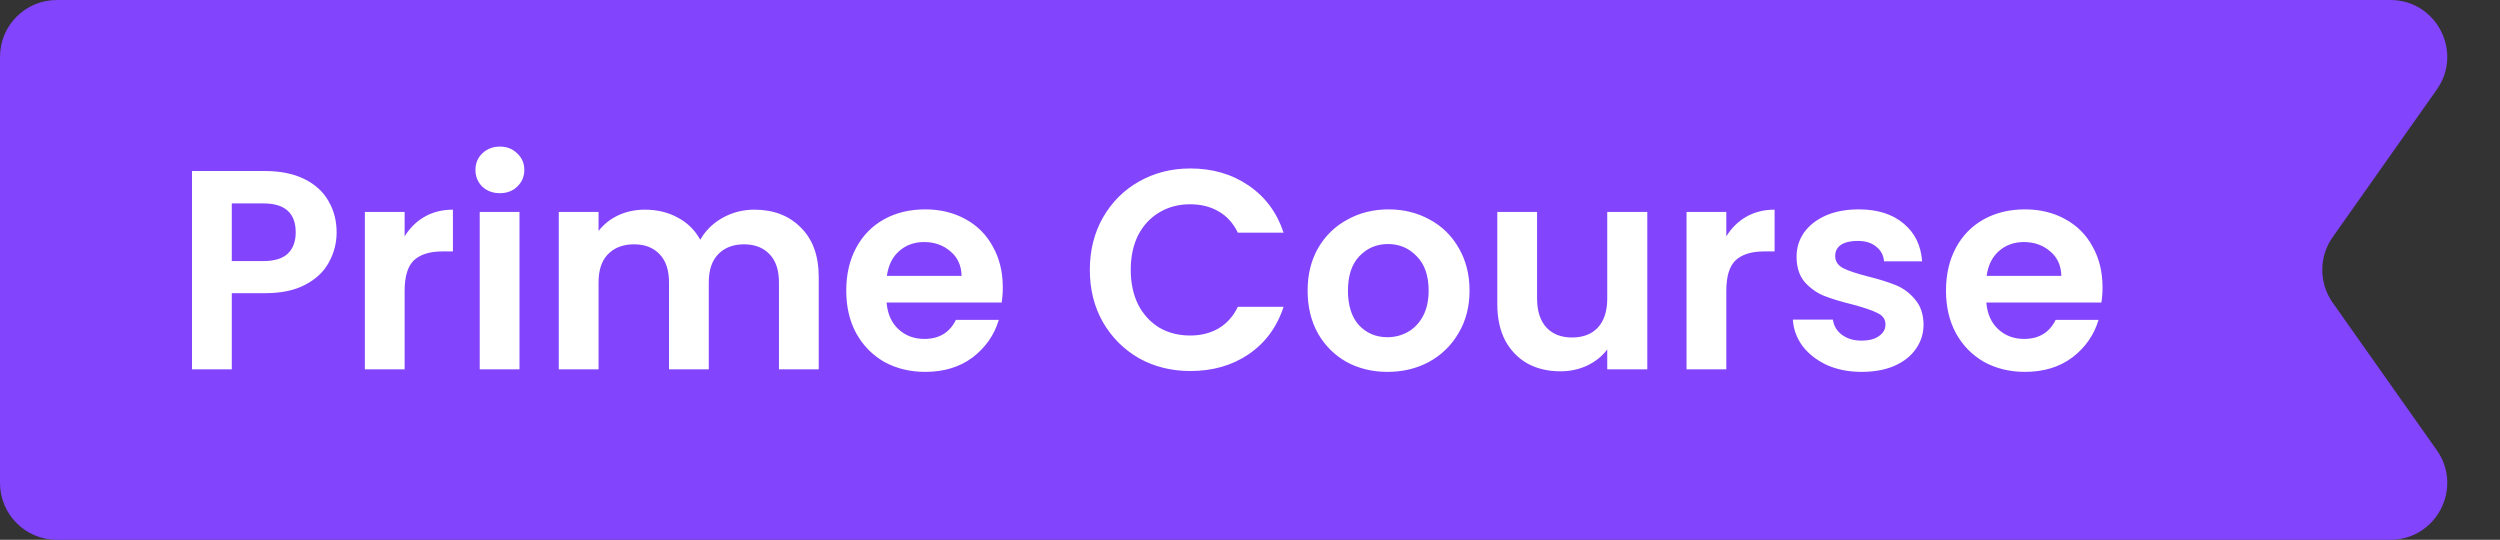
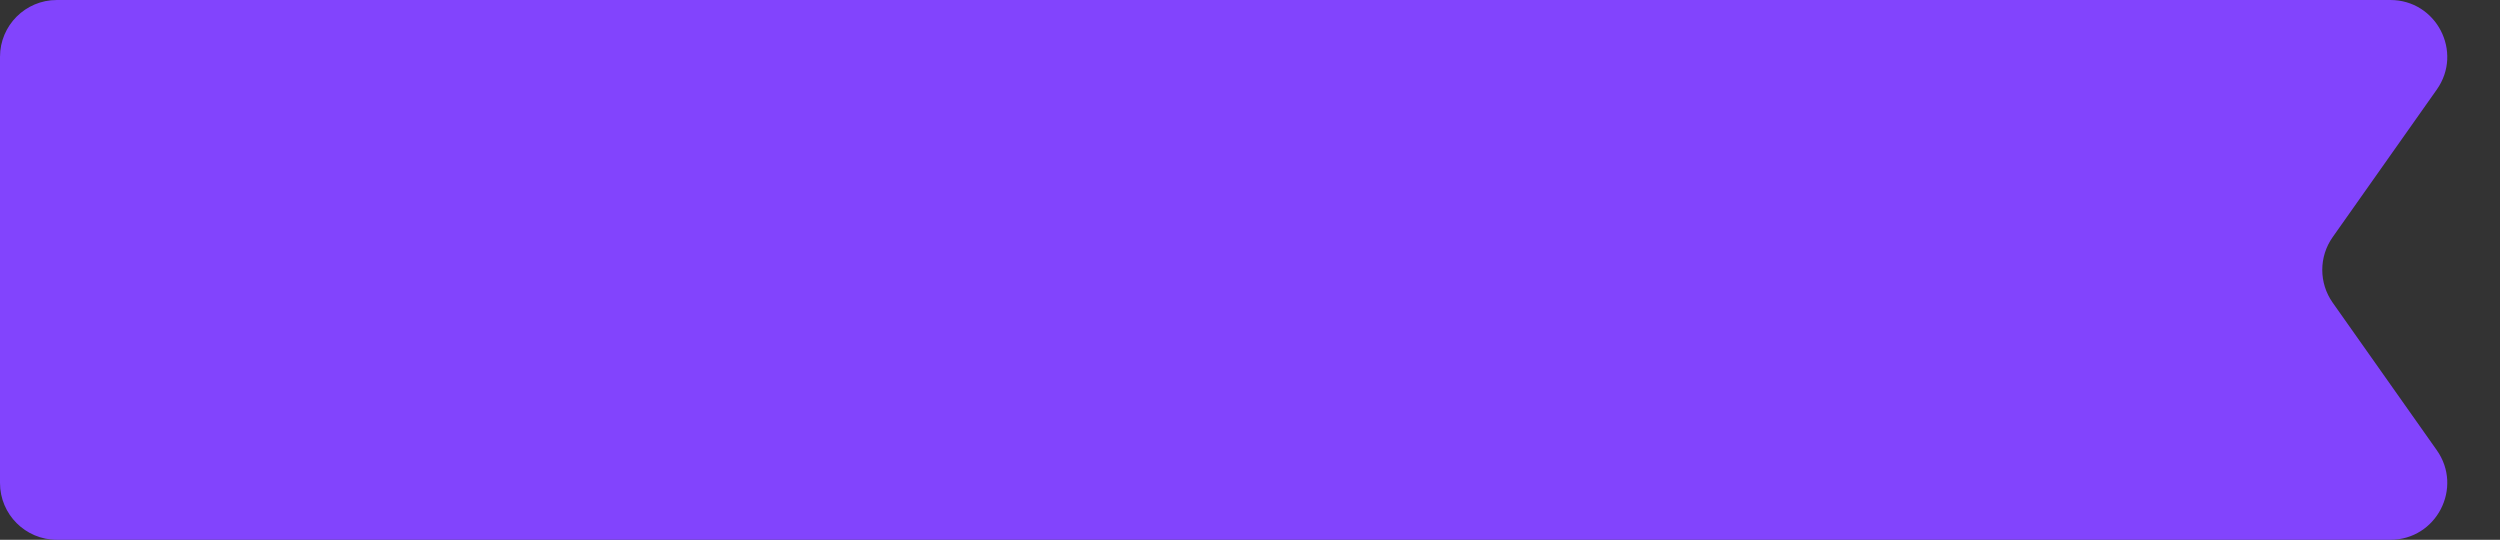
<svg xmlns="http://www.w3.org/2000/svg" width="88" height="19" viewBox="0 0 88 19" fill="none">
  <rect x="0" y="0" width="88" height="19" fill="#333333" stroke="none" />
  <path d="M0 2C0 0.895 0.895 0 2 0H84.141C85.762 0 86.71 1.828 85.775 3.153L82.11 8.347C81.622 9.038 81.622 9.962 82.11 10.653L85.775 15.847C86.71 17.172 85.762 19 84.141 19H2C0.895 19 0 18.105 0 17V9.5V2Z" fill="#8244FD" />
-   <path d="M11.849 8.18C11.849 8.553 11.759 8.903 11.579 9.23C11.406 9.557 11.129 9.82 10.749 10.02C10.376 10.22 9.902 10.32 9.329 10.32H8.159V13H6.759V6.02H9.329C9.869 6.02 10.329 6.113 10.709 6.3C11.089 6.487 11.372 6.743 11.559 7.07C11.752 7.397 11.849 7.767 11.849 8.18ZM9.269 9.19C9.656 9.19 9.942 9.103 10.129 8.93C10.316 8.75 10.409 8.5 10.409 8.18C10.409 7.5 10.029 7.16 9.269 7.16H8.159V9.19H9.269ZM14.243 8.32C14.423 8.027 14.656 7.797 14.943 7.63C15.236 7.463 15.57 7.38 15.943 7.38V8.85H15.573C15.133 8.85 14.8 8.953 14.573 9.16C14.353 9.367 14.243 9.727 14.243 10.24V13H12.843V7.46H14.243V8.32ZM17.596 6.8C17.349 6.8 17.143 6.723 16.976 6.57C16.816 6.41 16.736 6.213 16.736 5.98C16.736 5.747 16.816 5.553 16.976 5.4C17.143 5.24 17.349 5.16 17.596 5.16C17.843 5.16 18.046 5.24 18.206 5.4C18.373 5.553 18.456 5.747 18.456 5.98C18.456 6.213 18.373 6.41 18.206 6.57C18.046 6.723 17.843 6.8 17.596 6.8ZM18.286 7.46V13H16.886V7.46H18.286ZM26.549 7.38C27.229 7.38 27.776 7.59 28.189 8.01C28.609 8.423 28.819 9.003 28.819 9.75V13H27.419V9.94C27.419 9.507 27.309 9.177 27.089 8.95C26.869 8.717 26.569 8.6 26.189 8.6C25.809 8.6 25.506 8.717 25.279 8.95C25.059 9.177 24.949 9.507 24.949 9.94V13H23.549V9.94C23.549 9.507 23.439 9.177 23.219 8.95C22.999 8.717 22.699 8.6 22.319 8.6C21.933 8.6 21.626 8.717 21.399 8.95C21.179 9.177 21.069 9.507 21.069 9.94V13H19.669V7.46H21.069V8.13C21.249 7.897 21.479 7.713 21.759 7.58C22.046 7.447 22.359 7.38 22.699 7.38C23.133 7.38 23.519 7.473 23.859 7.66C24.199 7.84 24.462 8.1 24.649 8.44C24.829 8.12 25.089 7.863 25.429 7.67C25.776 7.477 26.149 7.38 26.549 7.38ZM35.298 10.11C35.298 10.31 35.284 10.49 35.258 10.65H31.208C31.241 11.05 31.381 11.363 31.628 11.59C31.874 11.817 32.178 11.93 32.538 11.93C33.058 11.93 33.428 11.707 33.648 11.26H35.158C34.998 11.793 34.691 12.233 34.238 12.58C33.784 12.92 33.228 13.09 32.568 13.09C32.034 13.09 31.554 12.973 31.128 12.74C30.708 12.5 30.378 12.163 30.138 11.73C29.904 11.297 29.788 10.797 29.788 10.23C29.788 9.657 29.904 9.153 30.138 8.72C30.371 8.287 30.698 7.953 31.118 7.72C31.538 7.487 32.021 7.37 32.568 7.37C33.094 7.37 33.564 7.483 33.978 7.71C34.398 7.937 34.721 8.26 34.948 8.68C35.181 9.093 35.298 9.57 35.298 10.11ZM33.848 9.71C33.841 9.35 33.711 9.063 33.458 8.85C33.204 8.63 32.894 8.52 32.528 8.52C32.181 8.52 31.888 8.627 31.648 8.84C31.414 9.047 31.271 9.337 31.218 9.71H33.848ZM38.362 9.5C38.362 8.813 38.516 8.2 38.822 7.66C39.136 7.113 39.559 6.69 40.092 6.39C40.632 6.083 41.236 5.93 41.902 5.93C42.682 5.93 43.366 6.13 43.952 6.53C44.539 6.93 44.949 7.483 45.182 8.19H43.572C43.412 7.857 43.186 7.607 42.892 7.44C42.606 7.273 42.272 7.19 41.892 7.19C41.486 7.19 41.122 7.287 40.802 7.48C40.489 7.667 40.242 7.933 40.062 8.28C39.889 8.627 39.802 9.033 39.802 9.5C39.802 9.96 39.889 10.367 40.062 10.72C40.242 11.067 40.489 11.337 40.802 11.53C41.122 11.717 41.486 11.81 41.892 11.81C42.272 11.81 42.606 11.727 42.892 11.56C43.186 11.387 43.412 11.133 43.572 10.8H45.182C44.949 11.513 44.539 12.07 43.952 12.47C43.372 12.863 42.689 13.06 41.902 13.06C41.236 13.06 40.632 12.91 40.092 12.61C39.559 12.303 39.136 11.88 38.822 11.34C38.516 10.8 38.362 10.187 38.362 9.5ZM48.838 13.09C48.305 13.09 47.825 12.973 47.398 12.74C46.971 12.5 46.635 12.163 46.388 11.73C46.148 11.297 46.028 10.797 46.028 10.23C46.028 9.663 46.151 9.163 46.398 8.73C46.651 8.297 46.995 7.963 47.428 7.73C47.861 7.49 48.345 7.37 48.878 7.37C49.411 7.37 49.895 7.49 50.328 7.73C50.761 7.963 51.101 8.297 51.348 8.73C51.601 9.163 51.728 9.663 51.728 10.23C51.728 10.797 51.598 11.297 51.338 11.73C51.085 12.163 50.738 12.5 50.298 12.74C49.865 12.973 49.378 13.09 48.838 13.09ZM48.838 11.87C49.091 11.87 49.328 11.81 49.548 11.69C49.775 11.563 49.955 11.377 50.088 11.13C50.221 10.883 50.288 10.583 50.288 10.23C50.288 9.703 50.148 9.3 49.868 9.02C49.595 8.733 49.258 8.59 48.858 8.59C48.458 8.59 48.121 8.733 47.848 9.02C47.581 9.3 47.448 9.703 47.448 10.23C47.448 10.757 47.578 11.163 47.838 11.45C48.105 11.73 48.438 11.87 48.838 11.87ZM57.985 7.46V13H56.575V12.3C56.395 12.54 56.158 12.73 55.865 12.87C55.578 13.003 55.265 13.07 54.925 13.07C54.492 13.07 54.108 12.98 53.775 12.8C53.442 12.613 53.178 12.343 52.985 11.99C52.798 11.63 52.705 11.203 52.705 10.71V7.46H54.105V10.51C54.105 10.95 54.215 11.29 54.435 11.53C54.655 11.763 54.955 11.88 55.335 11.88C55.722 11.88 56.025 11.763 56.245 11.53C56.465 11.29 56.575 10.95 56.575 10.51V7.46H57.985ZM60.766 8.32C60.946 8.027 61.18 7.797 61.466 7.63C61.76 7.463 62.093 7.38 62.466 7.38V8.85H62.096C61.656 8.85 61.323 8.953 61.096 9.16C60.876 9.367 60.766 9.727 60.766 10.24V13H59.366V7.46H60.766V8.32ZM65.529 13.09C65.076 13.09 64.669 13.01 64.309 12.85C63.949 12.683 63.663 12.46 63.449 12.18C63.243 11.9 63.129 11.59 63.109 11.25H64.519C64.546 11.463 64.649 11.64 64.829 11.78C65.016 11.92 65.246 11.99 65.519 11.99C65.786 11.99 65.993 11.937 66.139 11.83C66.293 11.723 66.369 11.587 66.369 11.42C66.369 11.24 66.276 11.107 66.089 11.02C65.909 10.927 65.619 10.827 65.219 10.72C64.806 10.62 64.466 10.517 64.199 10.41C63.939 10.303 63.713 10.14 63.519 9.92C63.333 9.7 63.239 9.403 63.239 9.03C63.239 8.723 63.326 8.443 63.499 8.19C63.679 7.937 63.933 7.737 64.259 7.59C64.593 7.443 64.983 7.37 65.429 7.37C66.089 7.37 66.616 7.537 67.009 7.87C67.403 8.197 67.619 8.64 67.659 9.2H66.319C66.299 8.98 66.206 8.807 66.039 8.68C65.879 8.547 65.663 8.48 65.389 8.48C65.136 8.48 64.939 8.527 64.799 8.62C64.666 8.713 64.599 8.843 64.599 9.01C64.599 9.197 64.693 9.34 64.879 9.44C65.066 9.533 65.356 9.63 65.749 9.73C66.149 9.83 66.479 9.933 66.739 10.04C66.999 10.147 67.223 10.313 67.409 10.54C67.603 10.76 67.703 11.053 67.709 11.42C67.709 11.74 67.619 12.027 67.439 12.28C67.266 12.533 67.013 12.733 66.679 12.88C66.353 13.02 65.969 13.09 65.529 13.09ZM74.009 10.11C74.009 10.31 73.995 10.49 73.969 10.65H69.919C69.952 11.05 70.092 11.363 70.339 11.59C70.585 11.817 70.889 11.93 71.249 11.93C71.769 11.93 72.139 11.707 72.359 11.26H73.869C73.709 11.793 73.402 12.233 72.949 12.58C72.495 12.92 71.939 13.09 71.279 13.09C70.745 13.09 70.265 12.973 69.839 12.74C69.419 12.5 69.089 12.163 68.849 11.73C68.615 11.297 68.499 10.797 68.499 10.23C68.499 9.657 68.615 9.153 68.849 8.72C69.082 8.287 69.409 7.953 69.829 7.72C70.249 7.487 70.732 7.37 71.279 7.37C71.805 7.37 72.275 7.483 72.689 7.71C73.109 7.937 73.432 8.26 73.659 8.68C73.892 9.093 74.009 9.57 74.009 10.11ZM72.559 9.71C72.552 9.35 72.422 9.063 72.169 8.85C71.915 8.63 71.605 8.52 71.239 8.52C70.892 8.52 70.599 8.627 70.359 8.84C70.125 9.047 69.982 9.337 69.929 9.71H72.559Z" fill="white" />
</svg>